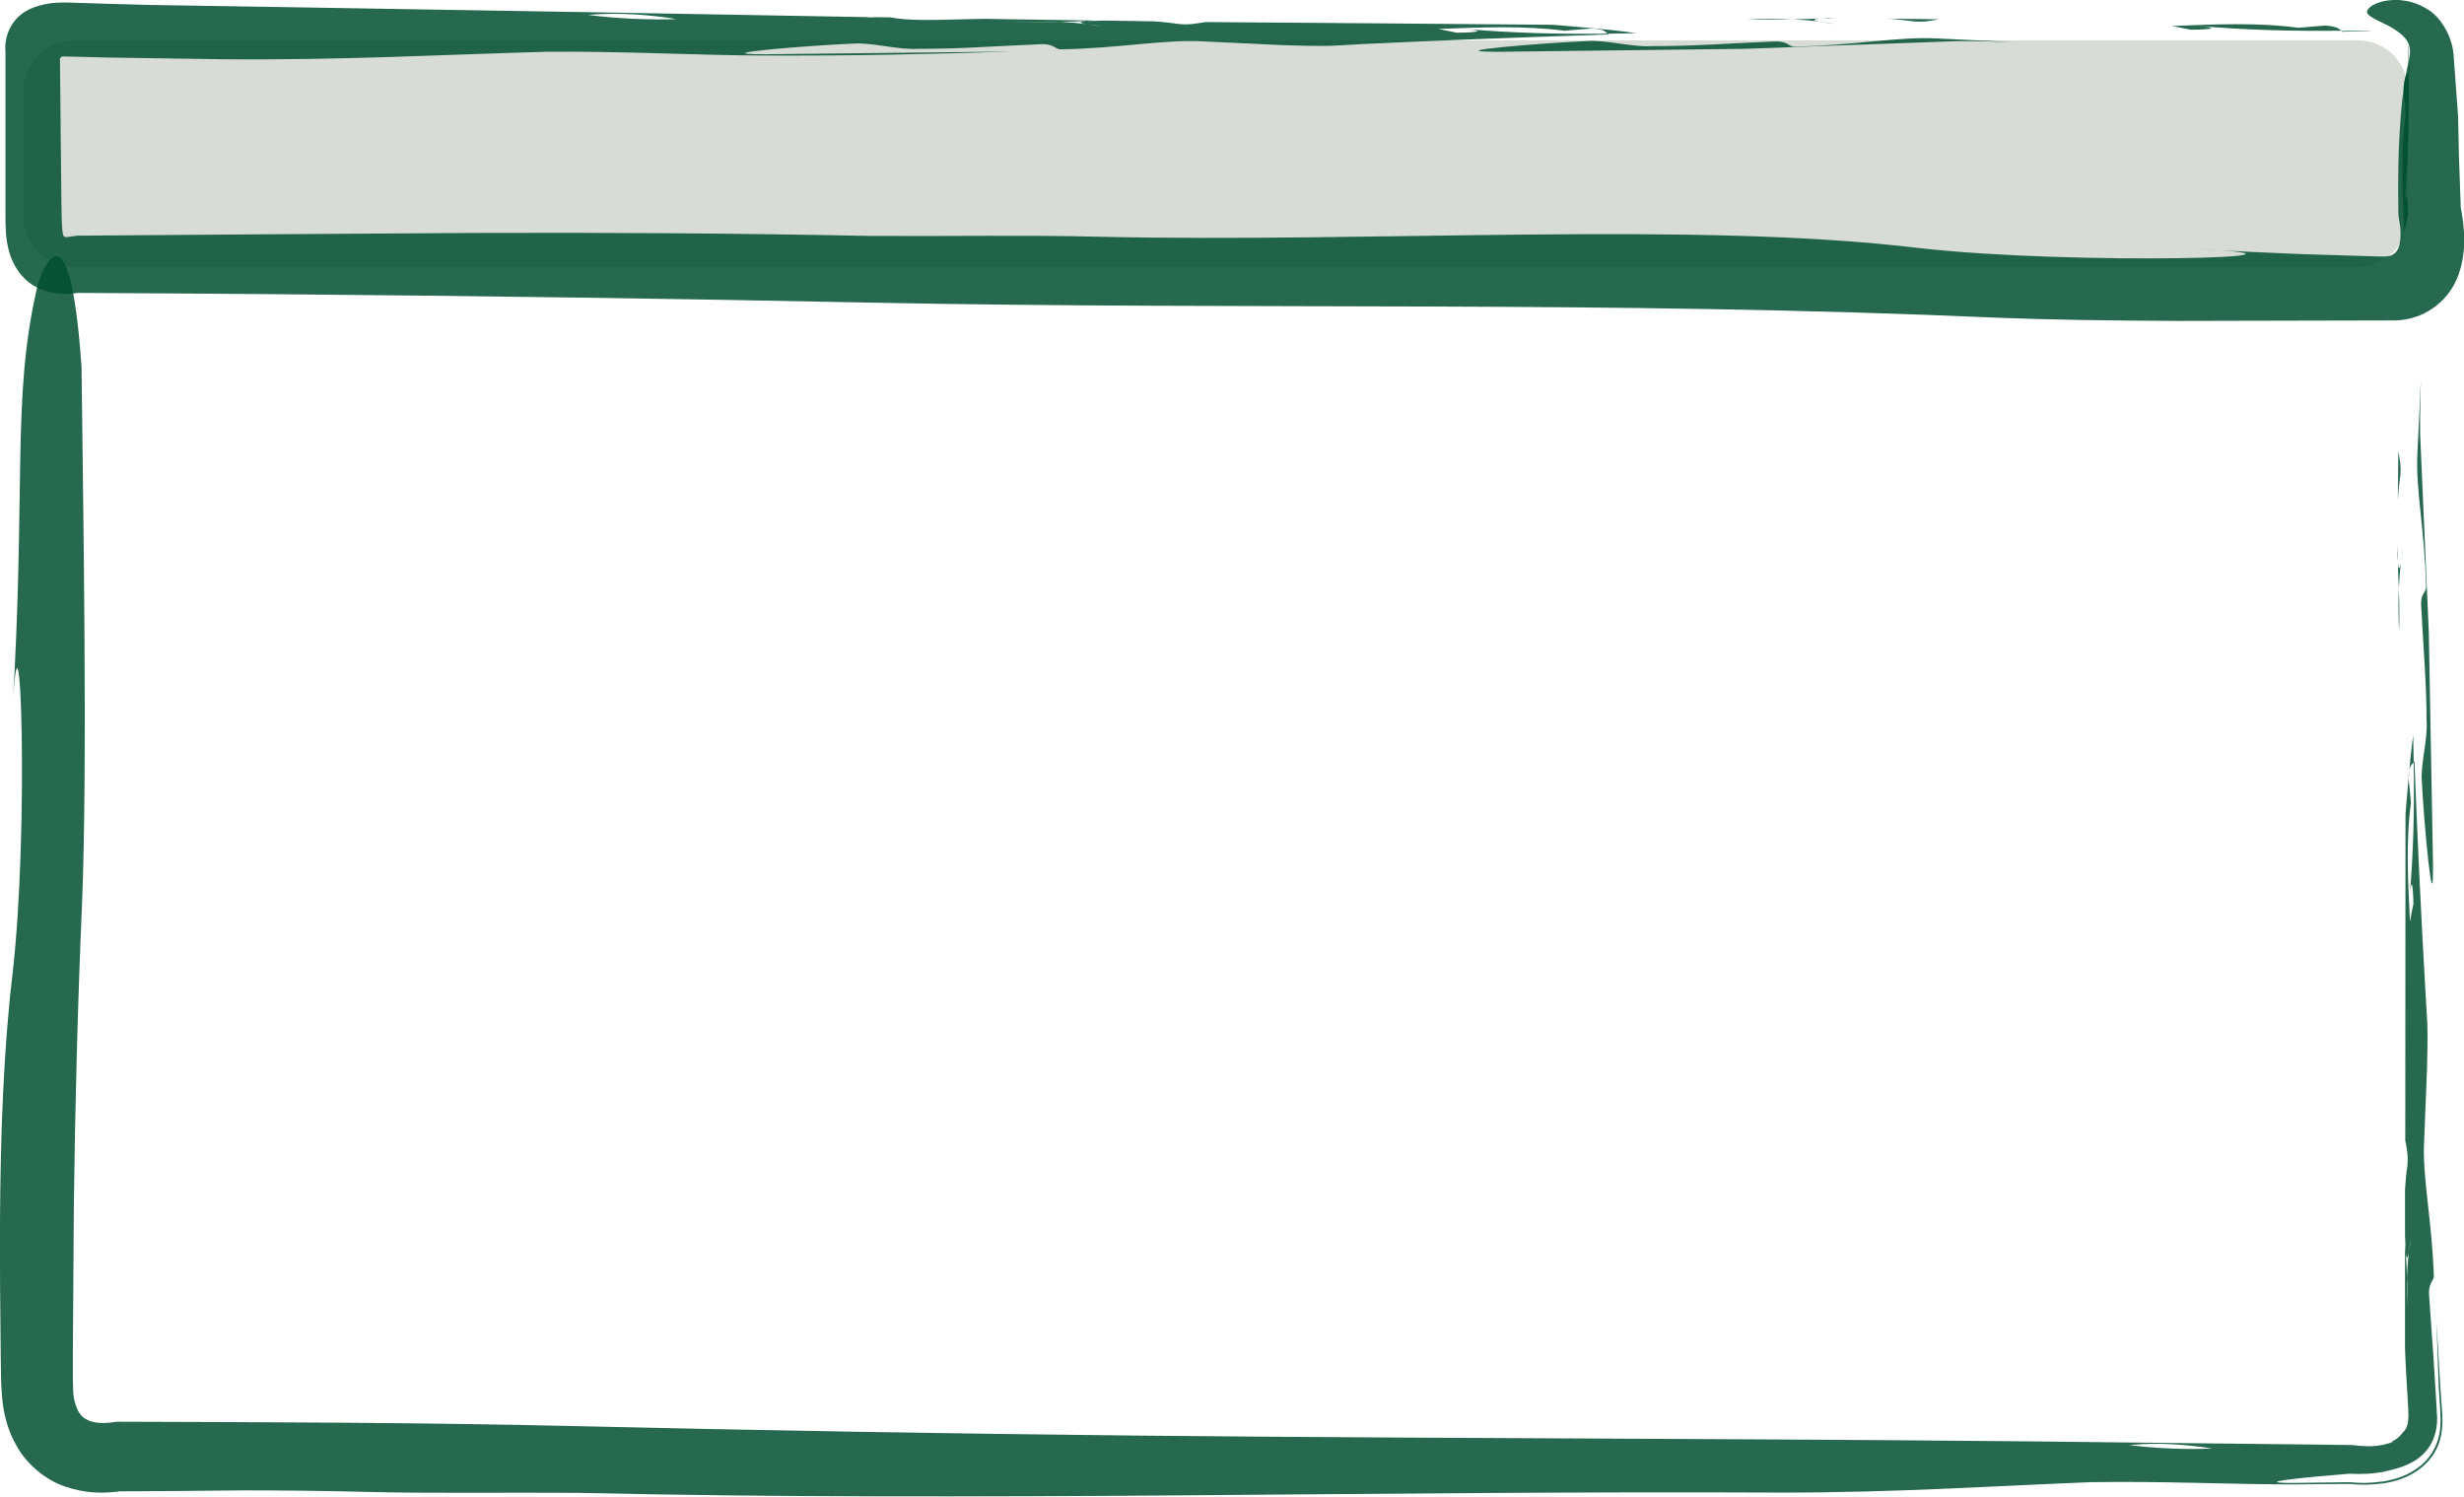
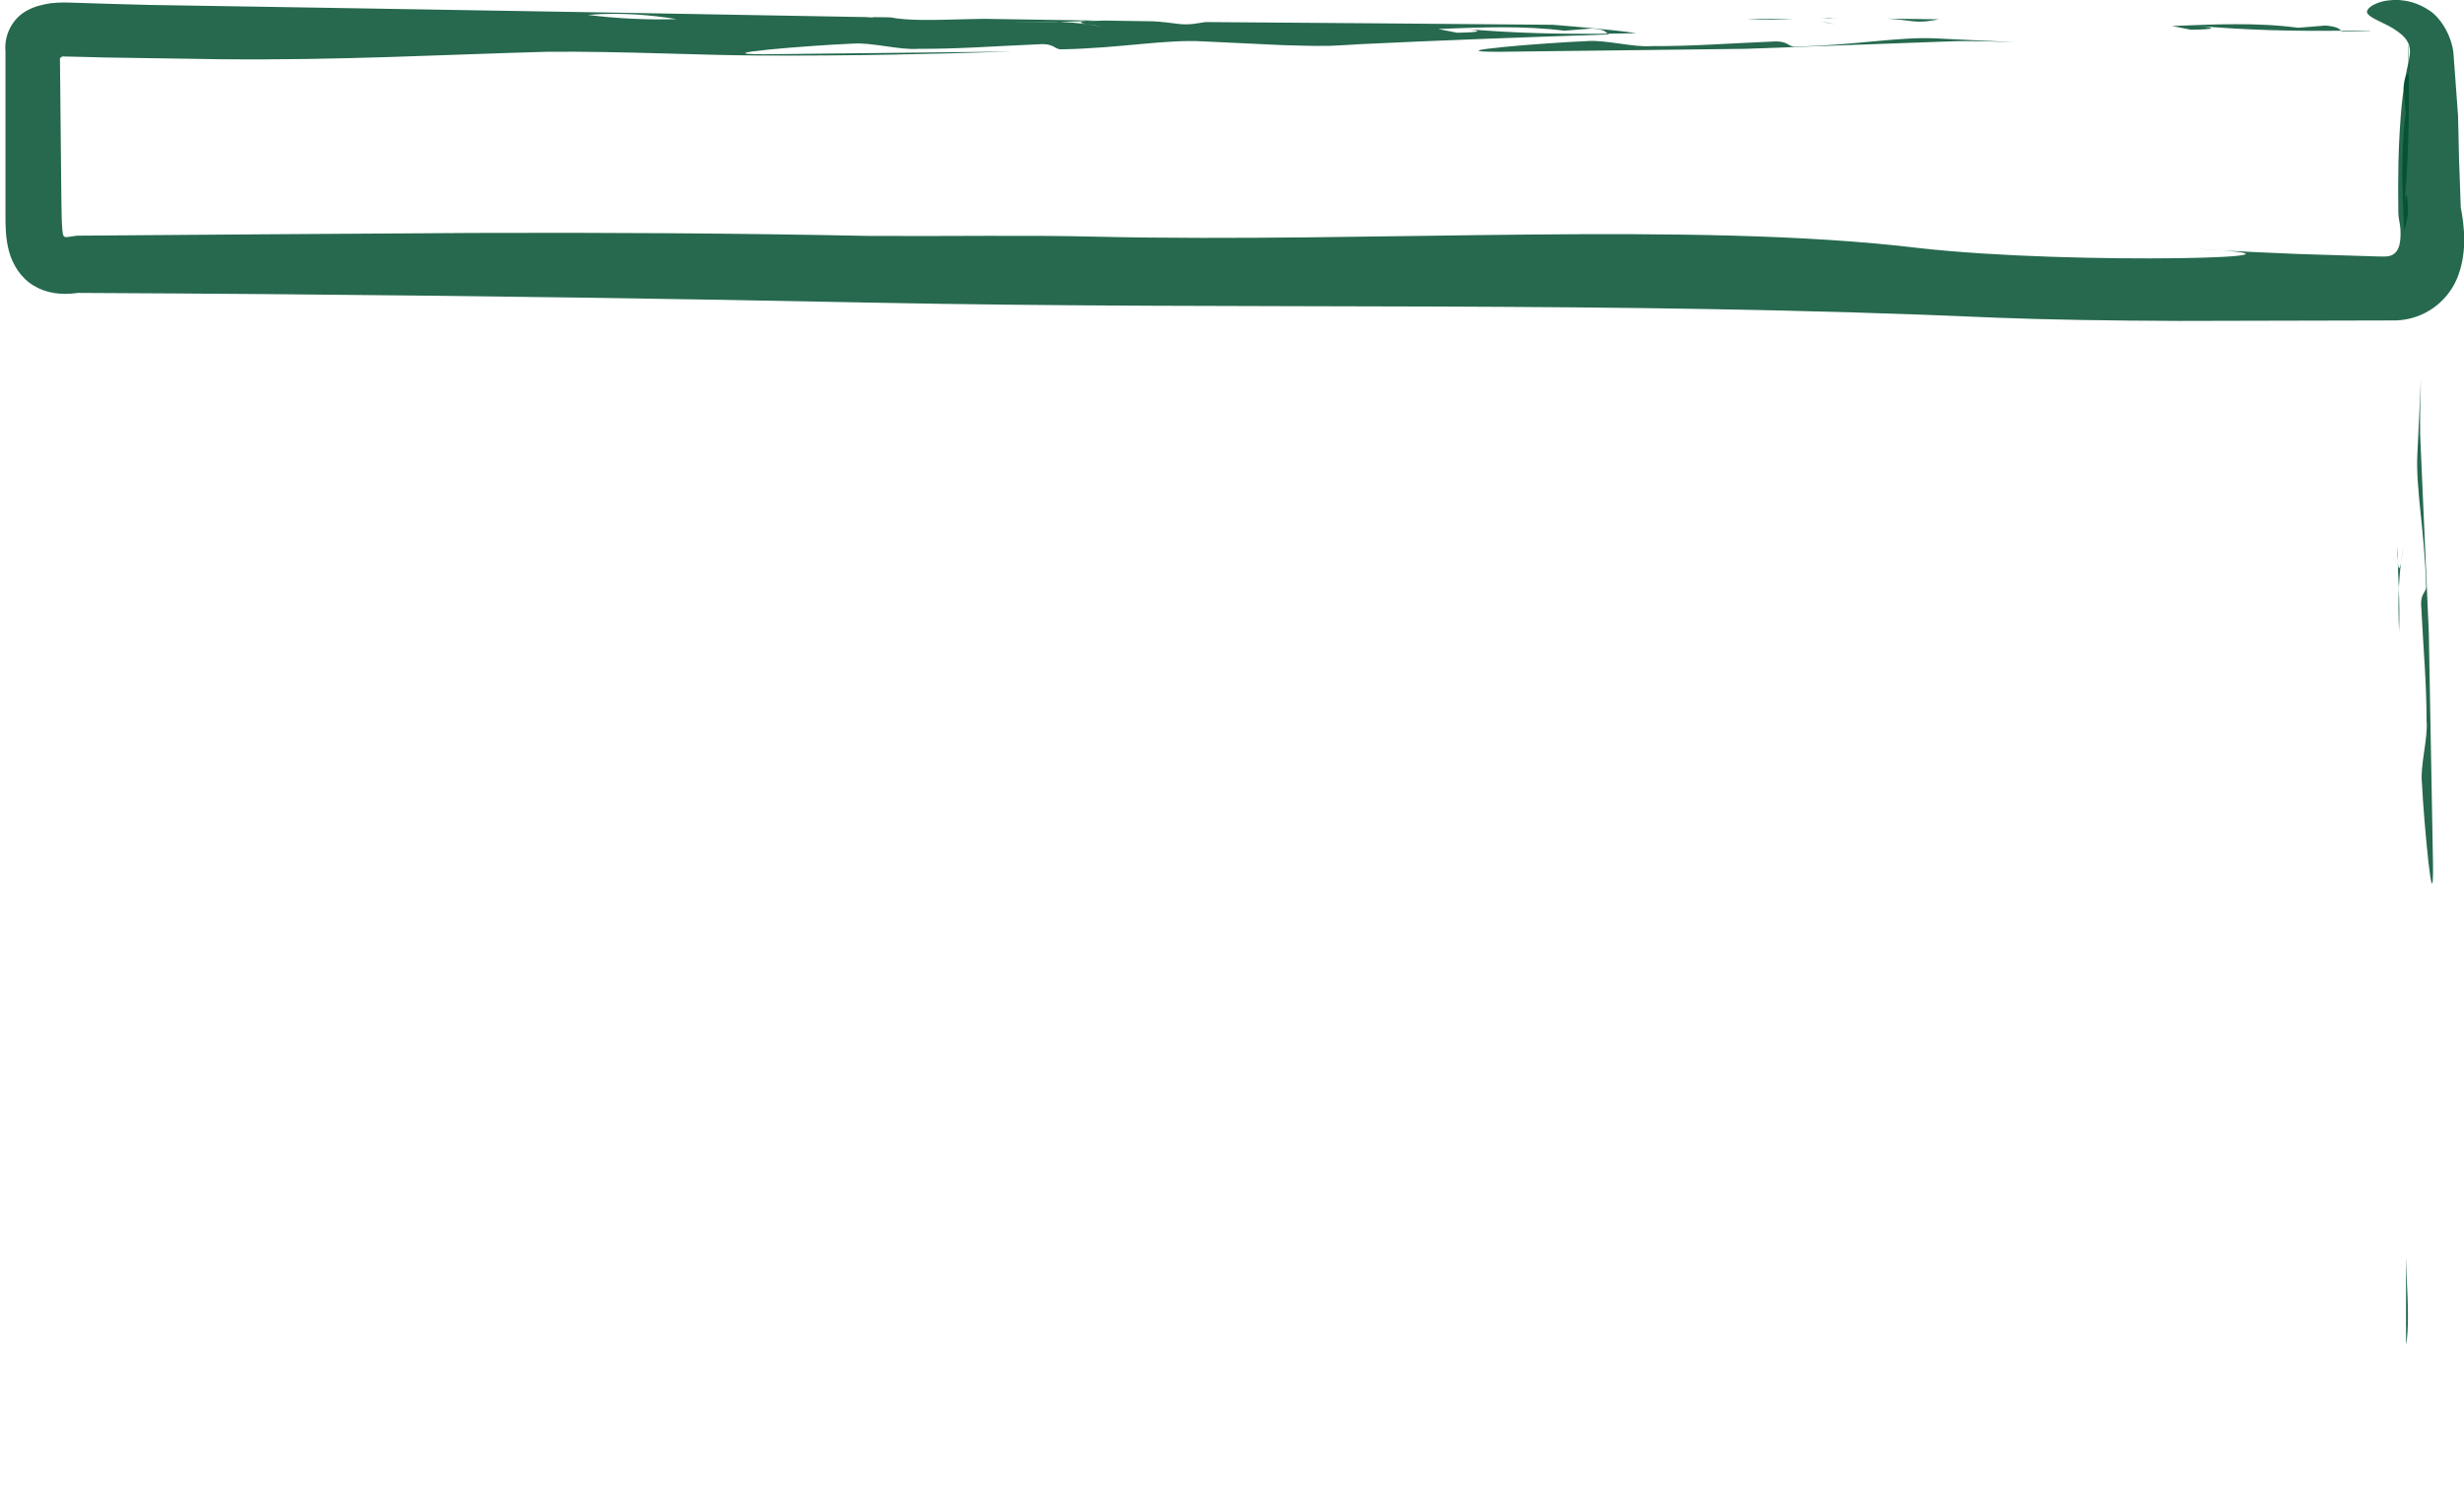
<svg xmlns="http://www.w3.org/2000/svg" version="1.1" id="Laag_1" x="0px" y="0px" viewBox="0 0 99.42 60.4" style="enable-background:new 0 0 99.42 60.4;" xml:space="preserve">
  <style type="text/css">
	.st0{fill:#D7DCD5;}
	.st1{fill:none;stroke:#004F2F;stroke-width:0.3;stroke-miterlimit:10;}
	.st2{opacity:0.85;}
	.st3{fill:#004F2F;}
</style>
  <g>
-     <path class="st0" d="M97.15,3.63v5.14c0,1.1-0.9,2-2,2H2.95c-1.1,0-2-0.9-2-2V3.63c0-1.1,0.9-2,2-2h92.2   C96.25,1.63,97.15,2.53,97.15,3.63z" />
    <g>
      <g>
        <path class="st1" d="M88.64,11.24" />
      </g>
    </g>
    <g>
      <g>
        <g>
          <g>
            <g class="st2">
              <g>
-                 <path class="st3" d="M96.77,18.2c-0.01,0.66-0.01,1.33-0.02,1.99c0.02-0.33,0.05-0.66,0.1-1         C96.89,18.75,96.82,18.52,96.77,18.2z" />
                <path class="st3" d="M96.73,22.03c0,0.12,0,0.24,0,0.35c0.01,0.11,0.02,0.21,0.03,0.3L96.73,22.03z" />
                <path class="st3" d="M96.8,25.49c0.02-0.61,0.01-1.2-0.01-1.76C96.77,24.23,96.77,24.81,96.8,25.49z" />
                <path class="st3" d="M96.87,22.73c-0.04,0.21-0.09,0.32-0.12-0.03c0,0,0-0.01,0-0.01c0.01,0.35,0.02,0.69,0.04,1.05         C96.81,23.35,96.84,23.02,96.87,22.73z" />
                <path class="st3" d="M96.87,22.73c0.04-0.22,0.09-0.52,0.1-0.64C96.94,22.28,96.91,22.49,96.87,22.73z" />
                <path class="st3" d="M97.89,23.61c0.03,0.35-0.26,0.27-0.19,0.96c0.08,1.62,0.21,3.01,0.21,4.53         c0.06,0.69-0.26,1.78-0.19,2.47c0.08,1.63,0.47,5.78,0.45,3.33c-0.07-3.67-0.11-6.08-0.17-9.38         c-0.12-2.68-0.23-5.27-0.35-8.01c-0.01-0.77,0.01-1.49,0.03-2.21c-0.04,0.95-0.09,1.91-0.14,2.98         C97.46,19.69,97.83,21.4,97.89,23.61z" />
                <path class="st3" d="M96.98,3.54c0.03,0.34,0.09,1.04,0.09,1.04c-0.21,1.54-0.14,3.17-0.06,4.79         c0.05-0.24,0.1-0.48,0.15-0.72C97.15,7.72,97.07,7.61,97,8.43c0.18-1.89,0.21-3.67,0.19-5.5         C97.11,3.05,97.02,3.02,96.98,3.54z" />
                <path class="st3" d="M97.17,1.86c0.01,0.36,0.01,0.72,0.02,1.07c0.01-0.01,0.02-0.02,0.03-0.04         c-0.01-0.36-0.03-0.72-0.04-1.07L97.17,1.86z" />
-                 <path class="st3" d="M97.06,32.84c0,4.61-0.01,8.95-0.01,13.18c0.06,0.33,0.12,0.55,0.09,0.99c-0.05,0.33-0.08,0.66-0.1,0.99         c0,0.62,0,1.24,0,1.85c0.01,0.21,0.02,0.43,0.03,0.65c0,0,0,0.01,0,0.02c0.03,0.35,0.08,0.24,0.12,0.03         c0.03-0.24,0.06-0.46,0.1-0.65c-0.02,0.13-0.07,0.43-0.1,0.65c-0.03,0.29-0.06,0.62-0.07,1c0.02,0.56,0.04,1.15,0.03,1.76         c-0.04-0.68-0.05-1.26-0.03-1.76c-0.02-0.36-0.03-0.7-0.05-1.04c-0.01-0.1-0.02-0.2-0.03-0.3c0,1.41,0,2.82,0,4.22         c0.01,0.32,0.03,0.63,0.04,0.88c0.03,0.53,0.06,1.06,0.09,1.52c0.02,0.4,0.02,0.77-0.21,0.96c-0.12,0.18-0.3,0.32-0.5,0.41         c0.04,0,0.09-0.02,0.13-0.03c-0.09,0.05-0.18,0.06-0.24,0.08c-0.43,0.13-0.85,0.13-1.35,0.07l-0.09-0.01         c-0.03,0-0.06,0-0.09,0l-1.52-0.02c-0.69,0.05-1.41,0.11-2.12,0.16c0,0-0.48-0.1-0.72-0.14c-0.29,0.07-0.7,0.12-1.19,0.14         c0.58,0.09,1.1,0.18,1.59,0.24c0.72,0.14,1.6-0.29,2.45-0.02c-0.85-0.27-1.73,0.16-2.45,0.02c-0.49-0.06-1.01-0.15-1.59-0.24         c-1.01,0.05-2.31,0-3.36-0.14c1.31-0.12,2.4,0,3.36,0.14c0.48-0.02,0.9-0.07,1.19-0.14c0.24,0.05,0.72,0.14,0.72,0.14         c0.7-0.05,1.42-0.11,2.12-0.16c-2.09-0.02-4.19-0.05-6.35-0.07c-13.85-0.18-26.63-0.15-41-0.29         c-7.79-0.08-15.26-0.21-22.6-0.38c-6.38-0.15-12.42-0.16-18.62-0.18l-0.16,0.02l-0.16,0.02c-0.27,0.03-0.63,0.01-0.83-0.09         c-0.21-0.09-0.33-0.2-0.44-0.41c-0.1-0.22-0.2-0.53-0.19-0.92c-0.01-0.16-0.01-0.44-0.01-0.68l0-0.74         c0.01-1.97,0.03-3.94,0.04-5.94c0.05-3.98,0.15-8.01,0.33-12.15c0.23-5.67,0.04-16.21-0.02-21.67         c-0.51-7.33-1.73-3.52-1.8-3.18c-1.03,4.51-0.43,8.03-1,17.21c0.32-6.25,0.7,4.61,0.01,10.51C0.15,42.31,0.02,45.68,0,49.27         c-0.01,1.8,0.01,3.65,0.03,5.52l0.01,0.7l0.01,0.37l0.03,0.47c0.05,0.62,0.19,1.34,0.61,2.05c0.4,0.71,1.15,1.34,1.92,1.6         c0.78,0.27,1.47,0.3,2.22,0.2l0.01,0l0.01,0c1.66-0.01,3.32-0.02,4.96-0.04c1.66,0,3.31,0.02,4.91,0.06         c2.63,0.07,5.43,0.02,8.58,0.04c16.33,0.37,31.5-0.09,48.66-0.01c4.55,0,8.55-0.27,12.38-0.42c2.8-0.05,5.79,0.09,8.06,0.09         c0.81-0.01,1.59-0.01,2.35-0.02l0.02,0l0.02,0c0.19,0.02,0.39,0.03,0.59,0.03c0.25,0,0.52-0.02,0.77-0.05         c0.51-0.07,0.98-0.24,1.38-0.51c0.4-0.27,0.71-0.65,0.87-1.09c0.16-0.44,0.17-0.91,0.13-1.39c-0.02-0.33-0.05-0.65-0.07-0.97         c-0.02-0.29-0.03-0.58-0.05-0.87c-0.03-0.58-0.07-1.15-0.1-1.72c0.02,0.62,0.04,1.21,0.06,1.79         c0.01,0.29,0.02,0.57,0.03,0.85l0.06,0.92c0.03,0.47,0.03,0.92-0.13,1.34c-0.15,0.42-0.44,0.8-0.83,1.06         c-0.38,0.27-0.84,0.43-1.34,0.51c-0.25,0.03-0.51,0.06-0.76,0.06c-0.21,0-0.41-0.01-0.6-0.03l-0.02,0l-0.02,0         c-0.57,0.01-1.32,0.02-2.13,0.03c-1.99,0.01,0.38-0.23,2.14-0.37l0.04,0l0.04,0c0.23,0.01,0.42,0.01,0.66,0         c0.25-0.01,0.47-0.05,0.67-0.08c0.47-0.11,1.13-0.25,1.6-0.72c0.48-0.46,0.61-1.15,0.54-1.7l0-0.1         c-0.05-0.76-0.09-1.49-0.14-2.24c-0.05-0.72-0.11-1.47-0.16-2.26c-0.07-0.69,0.22-0.62,0.18-0.96         c-0.08-2.21-0.46-3.91-0.39-5.32c0.04-1.07,0.08-2.04,0.12-2.98c0.01-0.6,0.03-1.19,0.01-1.82c-0.02-0.39-0.05-0.8-0.07-1.2         c-0.09,0.32-0.2,0.44-0.3,0.54c0.03-0.58,0.07-1.41,0.09-1.99c-0.03,0.58-0.07,1.41-0.09,1.99c0.11-0.11,0.22-0.22,0.3-0.54         c-0.17-2.91-0.33-6.26-0.45-9.38l-0.03,0.04c0.03,1.82,0,3.6-0.17,5.5c0.06-0.82,0.14-0.72,0.16,0.22         c-0.05,0.24-0.1,0.48-0.14,0.72c-0.08-1.63-0.17-3.25,0.04-4.79c0,0-0.06-0.7-0.1-1.04c0.04-0.51,0.13-0.49,0.21-0.6         c-0.01-0.36-0.01-0.72-0.02-1.08C97.25,30.45,97.06,32.84,97.06,32.84z" />
                <path class="st3" d="M97.11,51.6c-0.01-0.25-0.02-0.55-0.03-0.88c0,1.18,0,2.36,0,3.55C97.2,53.64,97.16,52.62,97.11,51.6z" />
              </g>
            </g>
          </g>
        </g>
      </g>
    </g>
    <g>
      <g>
        <g>
          <g>
            <g class="st2">
              <g>
                <path class="st3" d="M78.24,0.78c-0.7-0.01-1.41-0.02-2.12-0.03c0.36,0.02,0.71,0.06,1.07,0.11         C77.65,0.9,77.89,0.84,78.24,0.78z" />
                <path class="st3" d="M74.16,0.73c-0.13,0-0.26,0-0.38-0.01c-0.11,0.01-0.22,0.02-0.32,0.02L74.16,0.73z" />
                <path class="st3" d="M70.48,0.78c0.65,0.02,1.27,0.01,1.88,0C71.82,0.76,71.2,0.75,70.48,0.78z" />
-                 <path class="st3" d="M73.41,0.87c-0.23-0.04-0.34-0.09,0.04-0.12c0,0,0.01,0,0.02,0c-0.37,0.01-0.73,0.02-1.11,0.03         C72.75,0.8,73.11,0.83,73.41,0.87z" />
                <path class="st3" d="M73.41,0.87c0.23,0.04,0.56,0.09,0.68,0.11C73.9,0.94,73.67,0.9,73.41,0.87z" />
                <path class="st3" d="M72.48,1.88c-0.37,0.03-0.28-0.26-1.02-0.2c-1.73,0.07-3.2,0.19-4.82,0.18         c-0.74,0.06-1.89-0.27-2.63-0.2c-1.73,0.07-6.15,0.43-3.55,0.43c3.91-0.05,6.46-0.08,9.97-0.12c2.85-0.1,5.6-0.21,8.52-0.31         c0.82-0.01,1.58,0.02,2.35,0.04c-1.01-0.05-2.03-0.09-3.17-0.15C76.64,1.47,74.83,1.83,72.48,1.88z" />
                <path class="st3" d="M93.83,1.03c-0.37,0.03-1.1,0.09-1.1,0.09c-1.64-0.22-3.37-0.14-5.09-0.07c0.25,0.05,0.51,0.1,0.76,0.15         c0.99-0.01,1.1-0.09,0.23-0.16c2.01,0.18,3.91,0.22,5.85,0.2C94.35,1.17,94.37,1.08,93.83,1.03z" />
                <path class="st3" d="M95.61,1.23c-0.38,0.01-0.77,0.01-1.14,0.02c0.01,0.01,0.03,0.02,0.04,0.03         c0.38-0.01,0.77-0.02,1.14-0.04L95.61,1.23z" />
                <path class="st3" d="M62.66,1c-4.9-0.04-9.51-0.08-14.02-0.11c-0.35,0.05-0.59,0.12-1.05,0.08         c-0.35-0.05-0.71-0.09-1.06-0.11c-0.66-0.01-1.32-0.02-1.97-0.03c-0.23,0.01-0.46,0.01-0.69,0.02c0,0-0.01,0-0.02,0         c-0.37,0.03-0.26,0.08-0.03,0.12c0.25,0.03,0.49,0.07,0.69,0.11c-0.13-0.02-0.45-0.07-0.69-0.11         c-0.31-0.04-0.66-0.07-1.06-0.09c-0.6,0.01-1.23,0.02-1.87,0c0.72-0.03,1.34-0.03,1.87,0c0.38-0.01,0.74-0.02,1.11-0.03         c0.11-0.01,0.21-0.02,0.32-0.02c-1.5-0.02-2.99-0.05-4.49-0.07c-0.34,0.01-0.67,0.01-0.94,0.02         c-1.08,0.03-2.16,0.06-2.83-0.08c-0.26,0-0.53-0.01-0.8-0.01l0.15,0.03c-0.12-0.01-0.22-0.02-0.3-0.03         c-1.13-0.02-2.26-0.04-3.4-0.06c-0.74,0.05-1.5,0.1-2.25,0.15c0,0-0.51-0.1-0.76-0.15c-0.31,0.07-0.75,0.11-1.27,0.14         c0.61,0.09,1.17,0.19,1.69,0.25c0.76,0.15,1.7-0.28,2.6,0c-0.9-0.28-1.84,0.15-2.6,0c-0.52-0.06-1.08-0.16-1.69-0.25         c-1.07,0.04-2.46-0.02-3.58-0.17c1.39-0.11,2.56,0.01,3.58,0.17c0.52-0.02,0.96-0.07,1.27-0.14         c0.25,0.05,0.76,0.15,0.76,0.15c0.75-0.05,1.52-0.1,2.25-0.15c-2.22-0.04-4.46-0.08-6.75-0.12         c-4.24-0.07-8.39-0.14-12.53-0.21c-2.07-0.03-4.14-0.07-6.21-0.1C5.04,0.17,4.01,0.15,2.99,0.11         C2.73,0.1,2.39,0.09,2.05,0.13C1.72,0.18,1.39,0.26,1.1,0.42C0.51,0.73,0.16,1.4,0.22,2.07c0,1.73,0,3.49,0,5.27         c0,0.44,0,0.88,0,1.32c0,0.42,0,0.95,0.14,1.47c0.15,0.56,0.49,1.09,0.99,1.39c0.5,0.31,1.11,0.39,1.71,0.31l0.08-0.01         c0.02-0.01,0.05,0,0.08,0c2.43,0.01,5.08,0.03,7.79,0.05c8.28,0.07,16.24,0.18,24.05,0.34c15.57,0.31,29.76-0.09,45.51,0.61         c2,0.08,4.57,0.12,7.32,0.13c2.88-0.01,5.94-0.01,8.79-0.02c1.11-0.04,2.04-0.72,2.45-1.67c0.2-0.47,0.29-0.99,0.3-1.52         c0.01-0.5-0.09-1.15-0.14-1.36l0,0l0,0c-0.02-0.69-0.05-1.34-0.07-1.95c-0.01-0.63-0.03-1.22-0.04-1.76         c-0.07-0.98-0.13-1.78-0.18-2.46c-0.04-0.63-0.43-1.41-0.95-1.77C97.54,0.09,97.11,0.03,96.81,0         c-0.61-0.02-0.9,0.12-1.09,0.22c-0.17,0.11-0.25,0.23-0.2,0.32c0.12,0.17,0.46,0.3,0.79,0.47c0.33,0.16,0.6,0.38,0.66,0.45         c0.48,0.47,0.19,0.98,0.1,1.58c-0.1,0.58-0.17,1.16-0.21,1.75c-0.09,1.19-0.11,2.36-0.09,3.8c0,0.04,0.01,0.09,0.01,0.14         l0.02,0.14c0.05,0.27,0.06,0.38,0.06,0.55c0,0.16-0.01,0.32-0.05,0.48c-0.04,0.15-0.13,0.31-0.29,0.39         c-0.16,0.08-0.34,0.06-0.52,0.06c-0.99-0.03-2.06-0.06-3.25-0.1c-1.25-0.05-2.62-0.11-4.14-0.21         c6.66,0.34-4.88,0.68-11.18-0.03C68.33,8.91,55.41,9.81,44.2,9.55c-2.8-0.07-5.78-0.01-9.12-0.03         c-5.42-0.11-10.72-0.14-15.99-0.12C13.78,9.43,8.49,9.47,3.12,9.51L2.89,9.54L2.77,9.56C2.64,9.56,2.7,9.57,2.66,9.57         c0.01,0-0.1-0.01-0.1-0.07C2.48,9.41,2.48,8.25,2.47,7.44C2.45,5.78,2.44,4.11,2.42,2.42C2.4,2.35,2.46,2.29,2.53,2.28         c0.03,0,0.02-0.01,0.07,0l0.47,0.01l1.2,0.03c1.52,0.02,3.05,0.05,4.6,0.07c4.84,0.05,9.1-0.19,13.17-0.3         c2.98-0.03,6.16,0.14,8.58,0.15c3.8,0.02,7.08-0.06,10.22-0.16c-3.5,0.04-6.07,0.07-9.97,0.11c-2.61,0,1.81-0.36,3.54-0.43         c0.74-0.06,1.9,0.27,2.64,0.21c1.61,0.01,3.08-0.11,4.81-0.18c0.74-0.06,0.65,0.23,1.02,0.2c2.35-0.05,4.17-0.41,5.67-0.32         c1.14,0.05,2.17,0.1,3.17,0.15c0.63,0.02,1.26,0.04,1.93,0.03c0.42-0.02,0.85-0.04,1.28-0.07c-0.34-0.09-0.46-0.2-0.58-0.31         c0.62,0.03,1.5,0.08,2.12,0.11c-0.62-0.03-1.5-0.08-2.12-0.11c0.11,0.11,0.24,0.22,0.58,0.31c3.1-0.15,6.66-0.28,9.98-0.39         l-0.04-0.03c-1.94,0.02-3.83-0.02-5.85-0.2c0.87,0.07,0.76,0.15-0.23,0.16c-0.25-0.05-0.51-0.1-0.76-0.15         c1.73-0.07,3.46-0.14,5.09,0.07c0,0,0.74-0.06,1.11-0.09c0.55,0.04,0.52,0.13,0.64,0.21c0.38-0.01,0.76-0.01,1.15-0.02         C65.2,1.2,62.66,1,62.66,1z" />
                <path class="st3" d="M42.71,0.88c0.27,0,0.59-0.01,0.93-0.02c-1.25-0.02-2.51-0.04-3.77-0.06         C40.54,0.94,41.62,0.91,42.71,0.88z" />
              </g>
            </g>
          </g>
        </g>
      </g>
    </g>
  </g>
  <g>
</g>
  <g>
</g>
  <g>
</g>
  <g>
</g>
  <g>
</g>
  <g>
</g>
</svg>